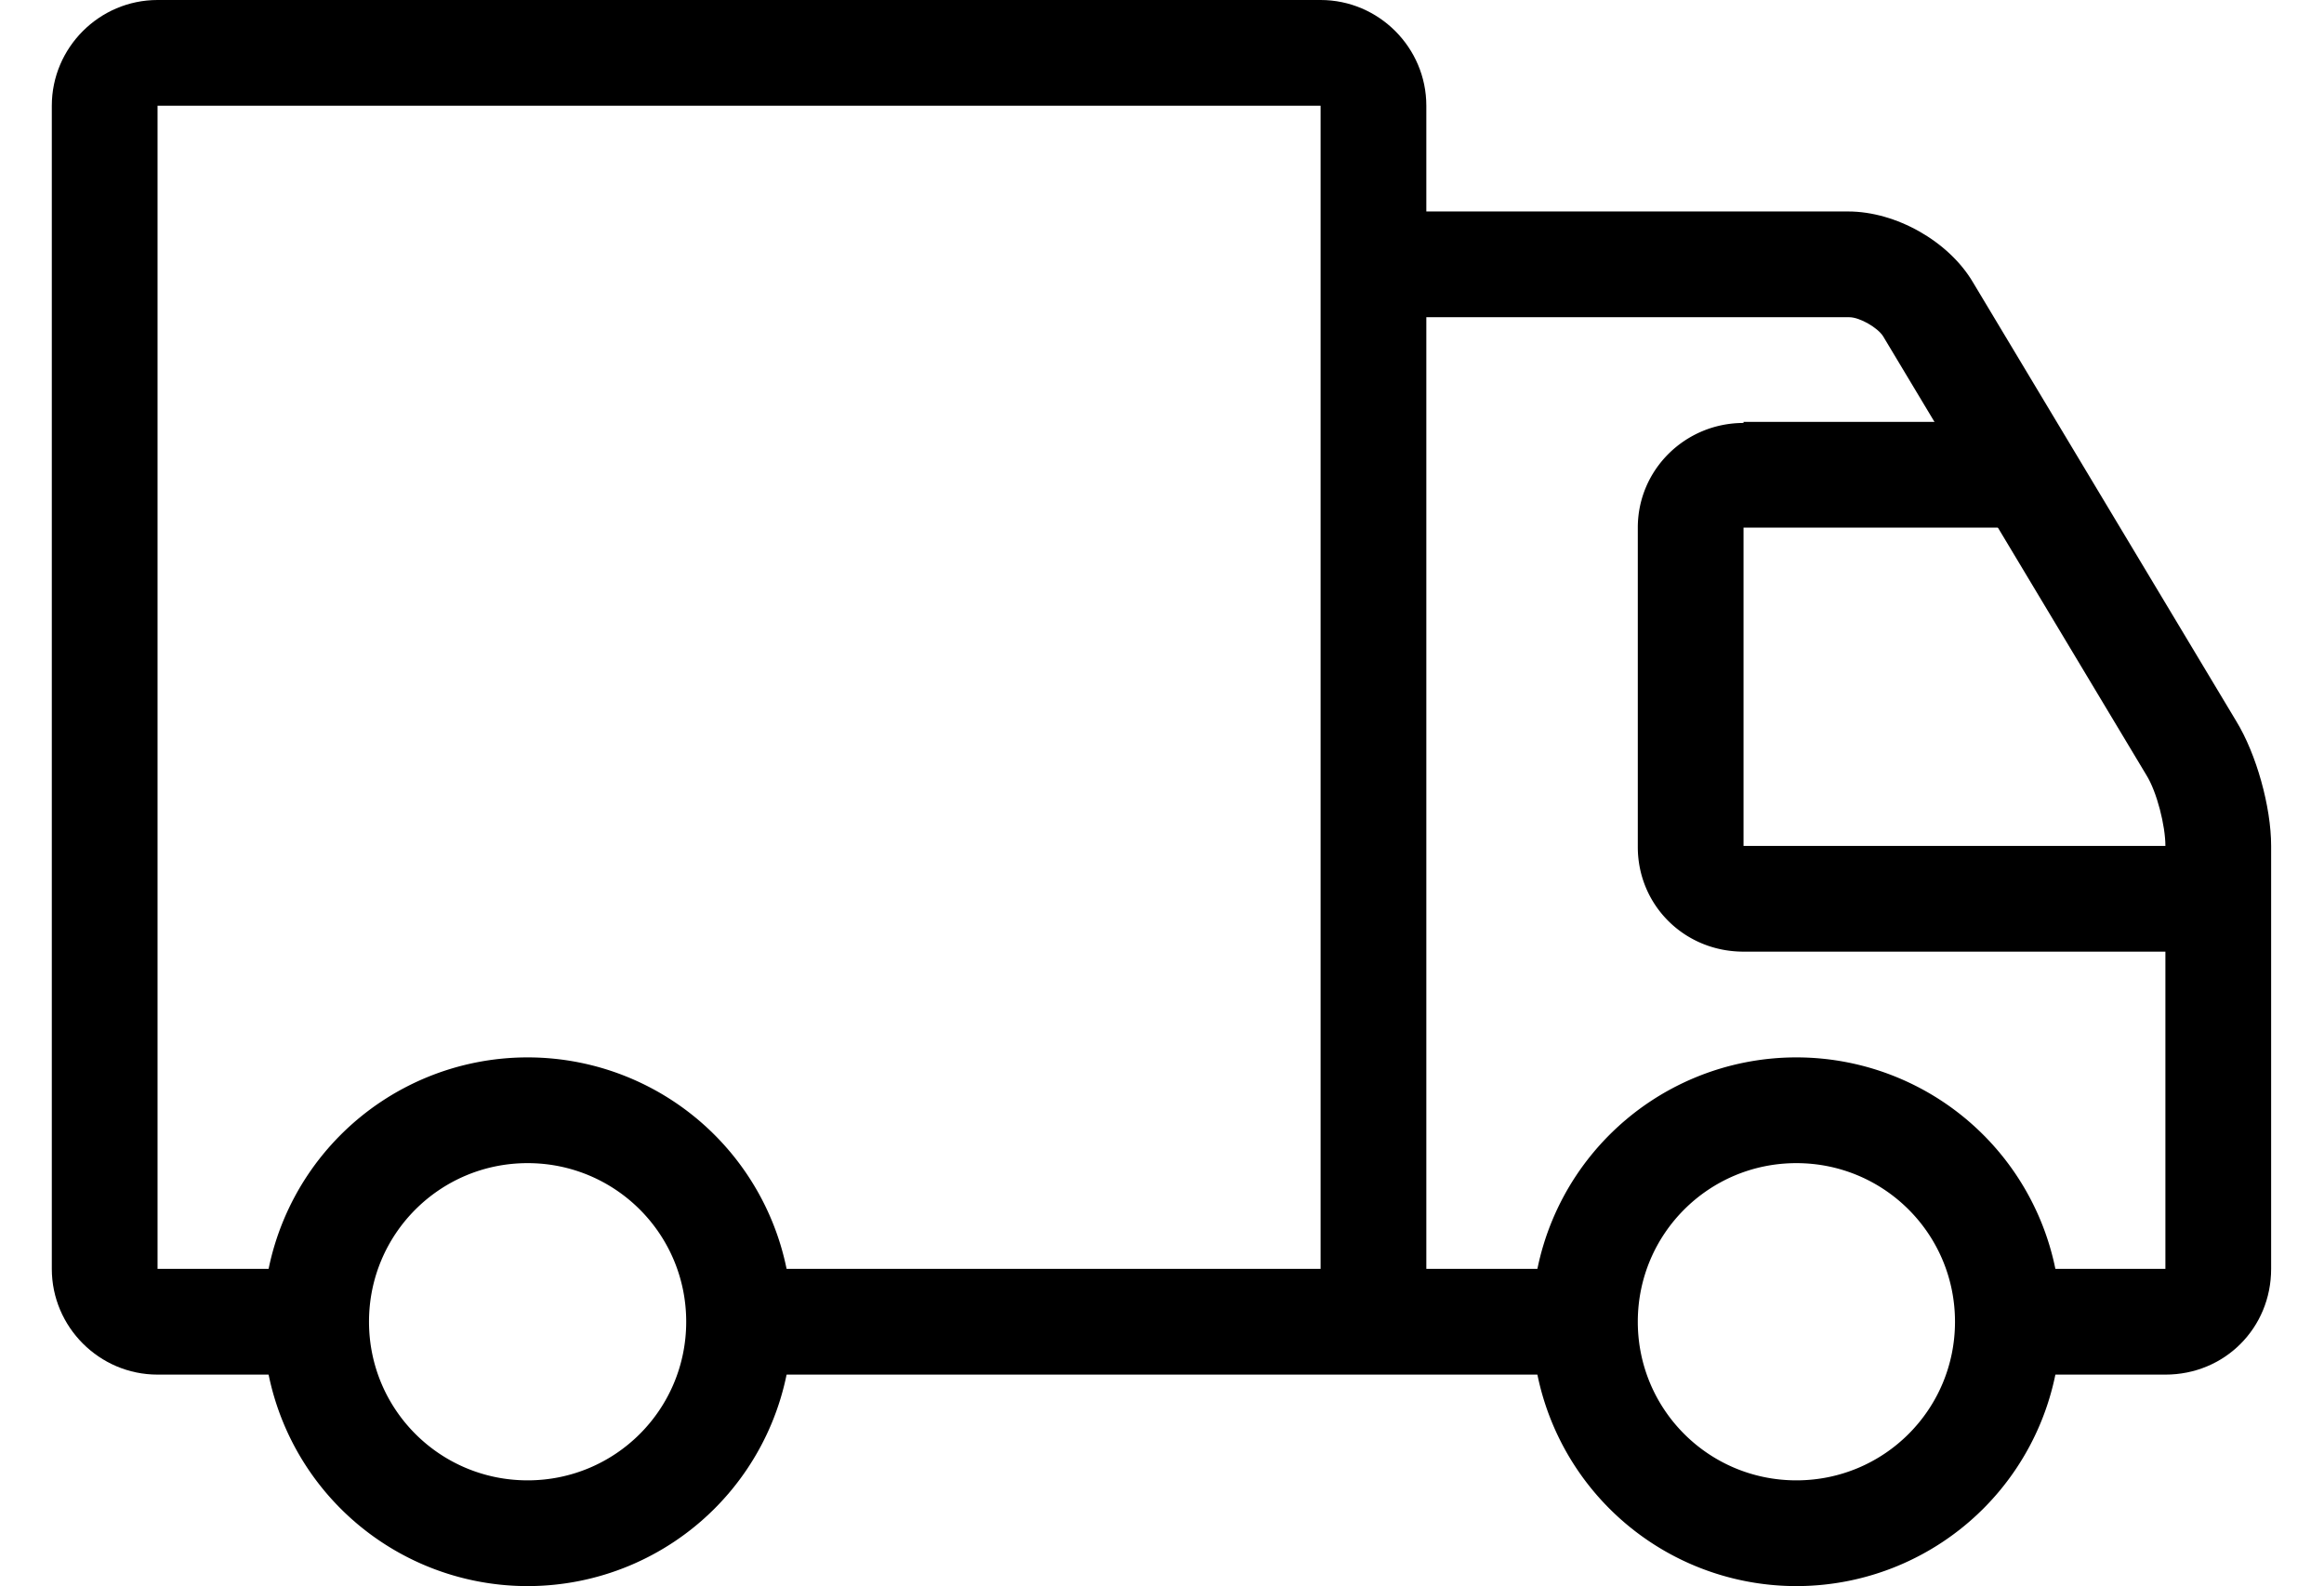
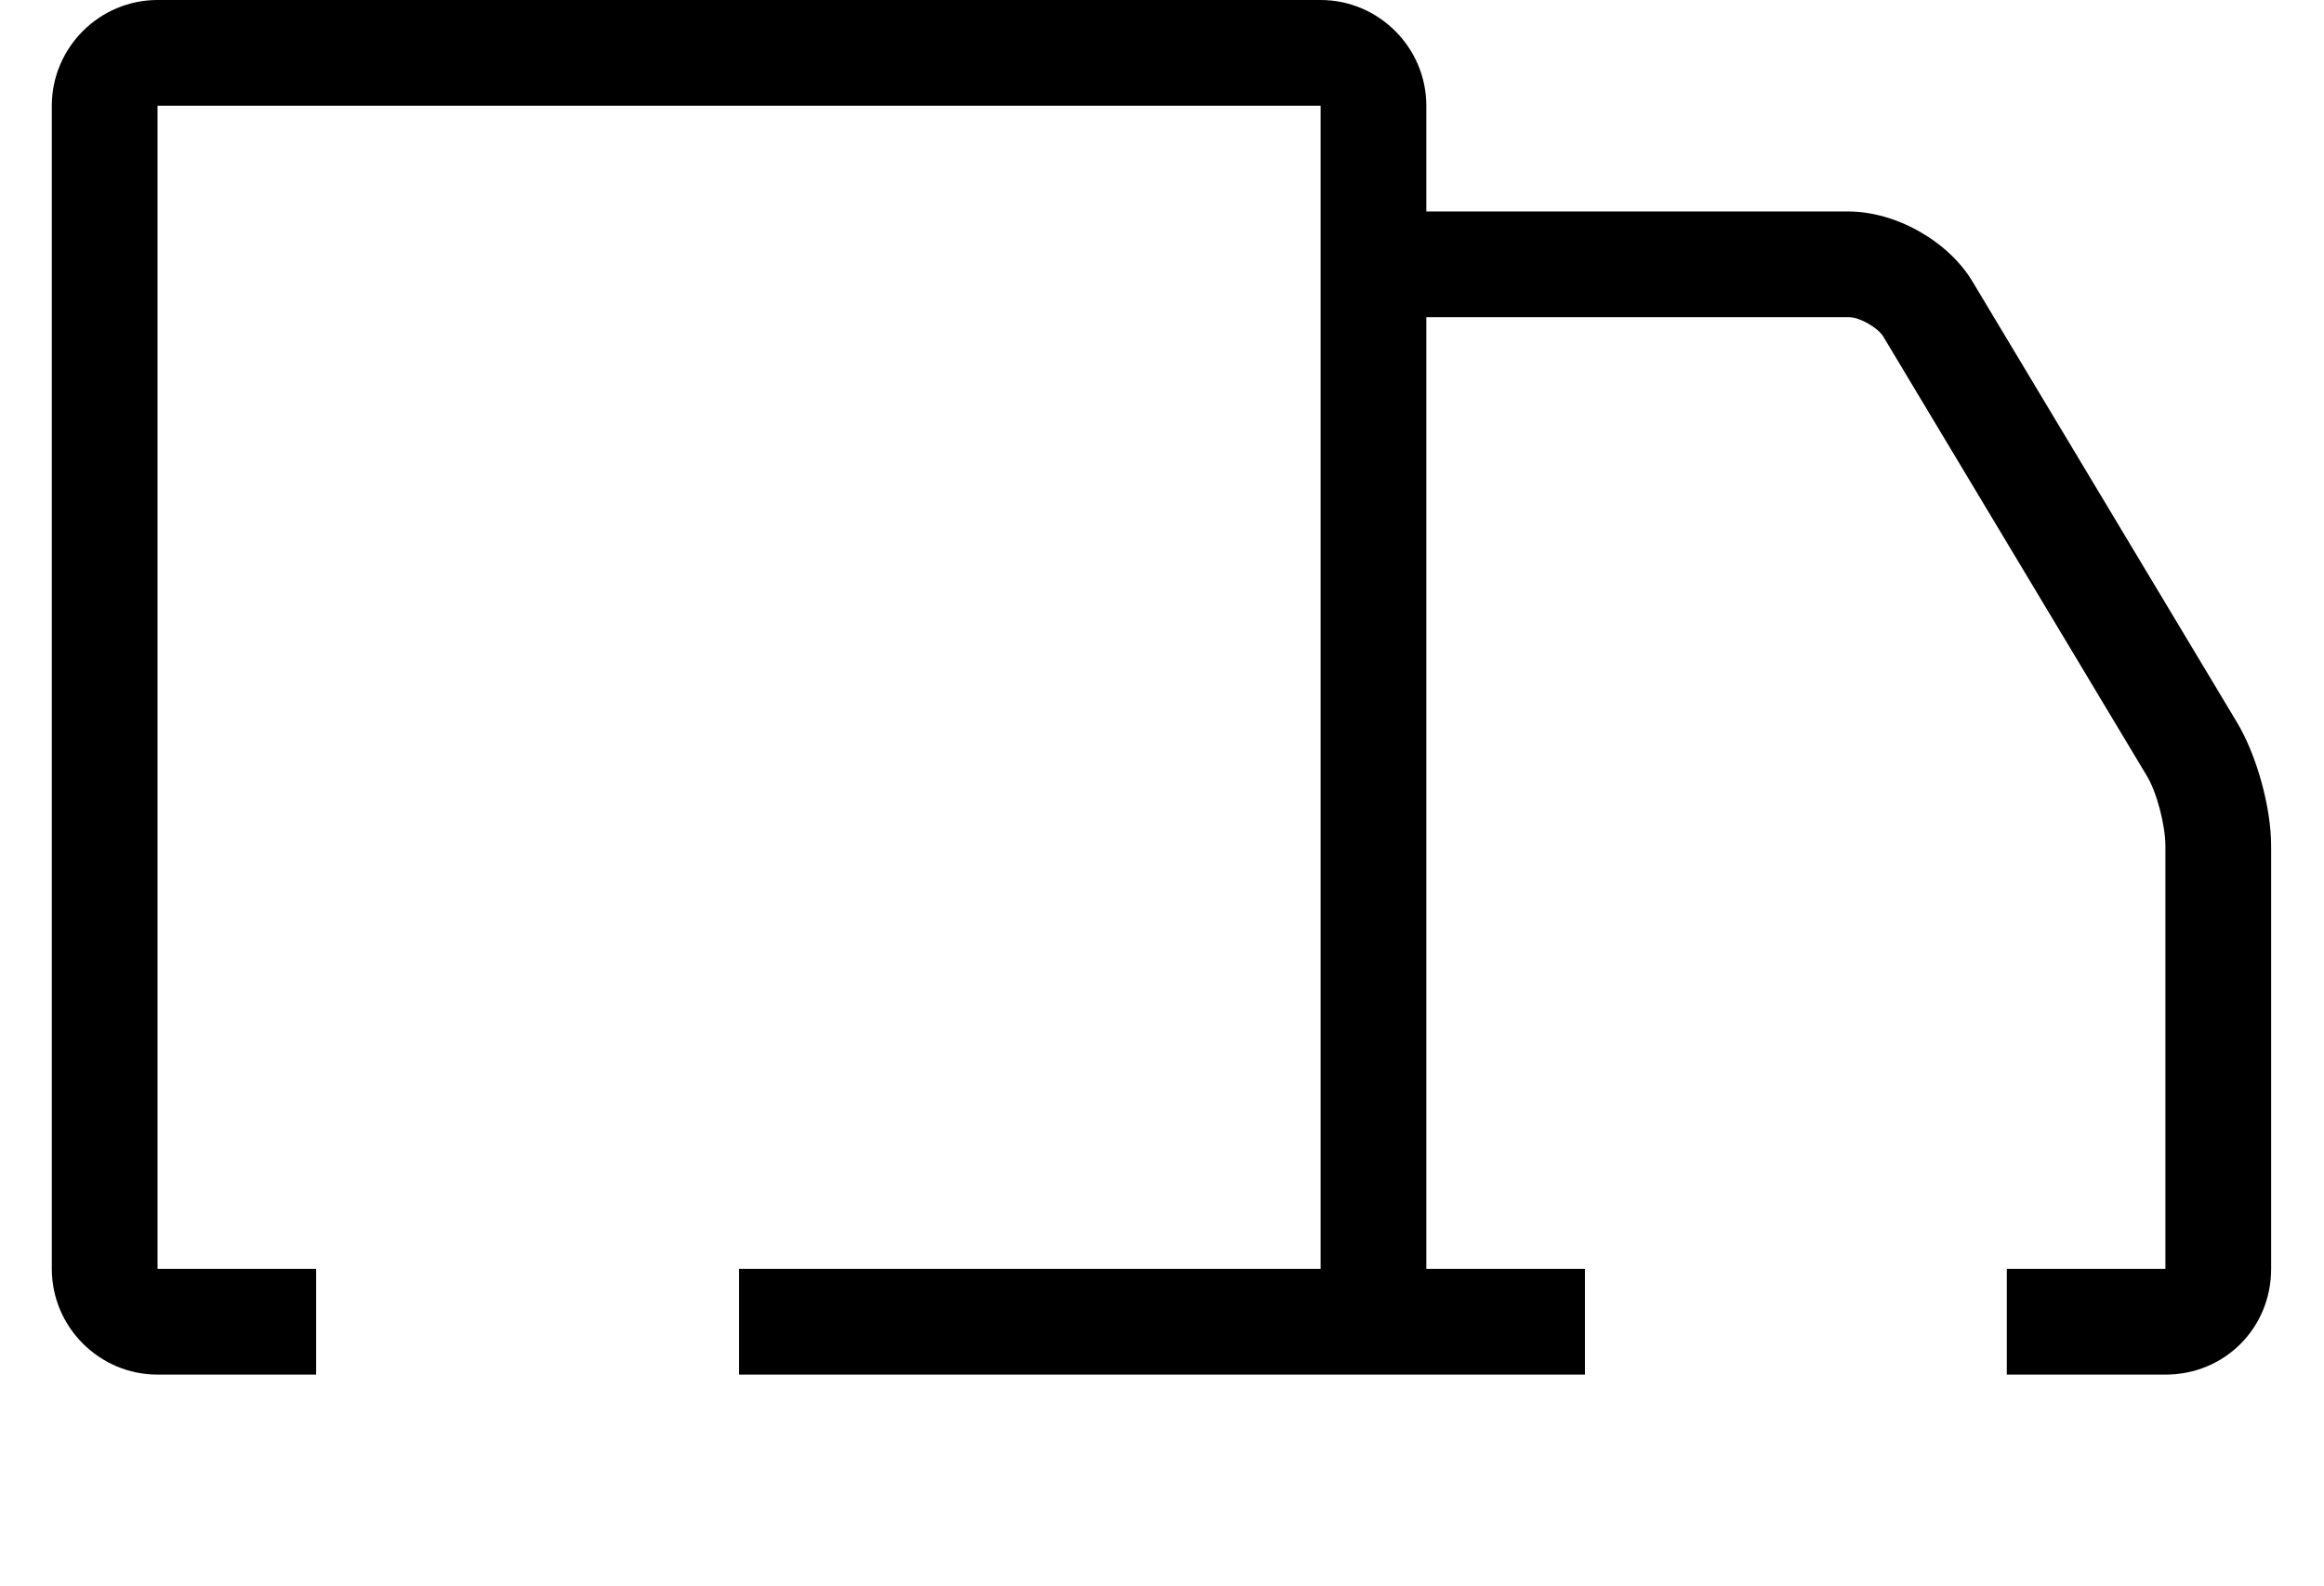
<svg xmlns="http://www.w3.org/2000/svg" id="Layer_1" version="1.1" viewBox="0 0 21.98 15">
  <defs>
    <style>.st0{fill-rule:evenodd}</style>
  </defs>
  <path d="M1.49 12V1h11v11h-5.5v1h8v-1h-1.5V1c0-.55-.45-1-1-1h-11c-.55 0-1 .45-1 1v11c0 .55.45 1 1 1h1.5v-1h-1.5Z" class="st0" />
  <path d="M17.49 3c.1 0 .27.1.32.18l2.49 4.15c.1.16.18.48.18.67v4h-1.5v1h1.5c.56 0 1-.44 1-1V8c0-.37-.14-.87-.33-1.18l-2.49-4.15c-.23-.39-.73-.67-1.18-.67h-4.5v1h4.51Z" class="st0" />
-   <path d="M16.49 4c-.55 0-1 .44-1 .99v3.02c0 .55.44.99 1 .99h4.5V8h-4.5V4.99h2.5v-1h-2.5ZM4.99 15a2.5 2.5 0 0 0 0-5 2.5 2.5 0 0 0 0 5Zm0-1c.83 0 1.5-.67 1.5-1.5S5.82 11 4.99 11s-1.5.67-1.5 1.5.67 1.5 1.5 1.5Zm12 1a2.5 2.5 0 0 0 0-5 2.5 2.5 0 0 0 0 5Zm0-1c.83 0 1.5-.67 1.5-1.5s-.67-1.5-1.5-1.5-1.5.67-1.5 1.5.67 1.5 1.5 1.5Z" class="st0" />
</svg>